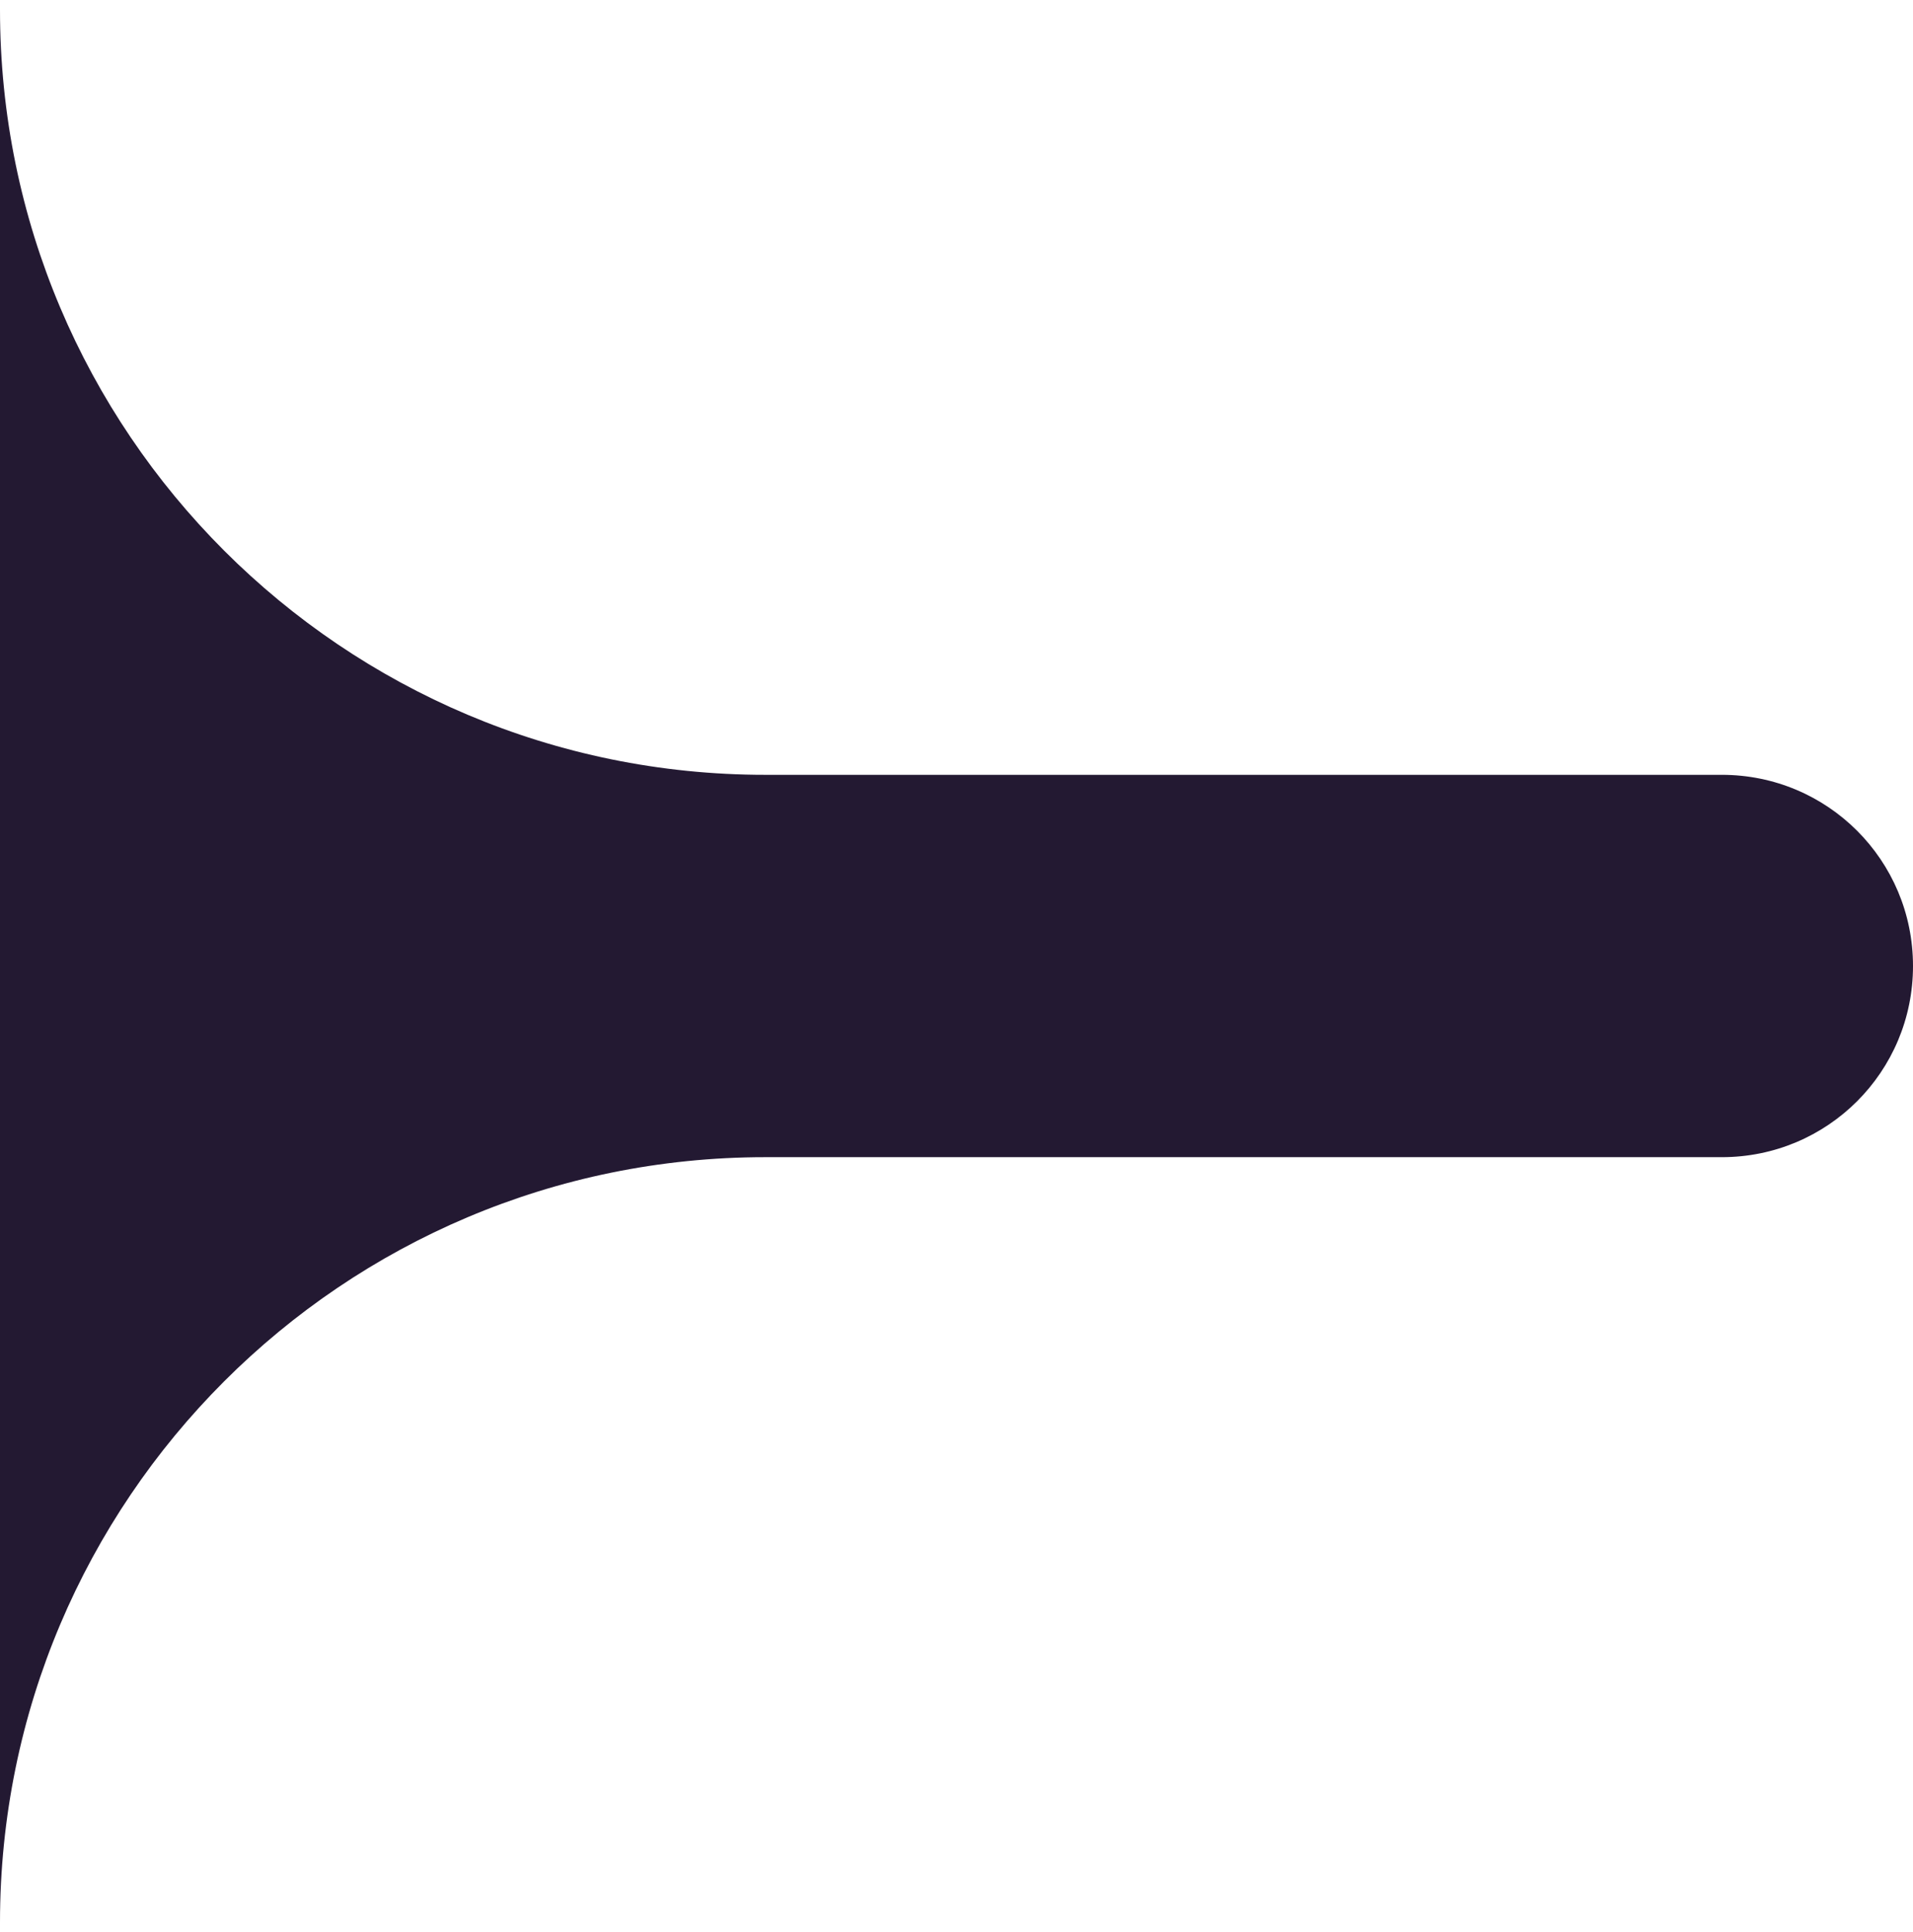
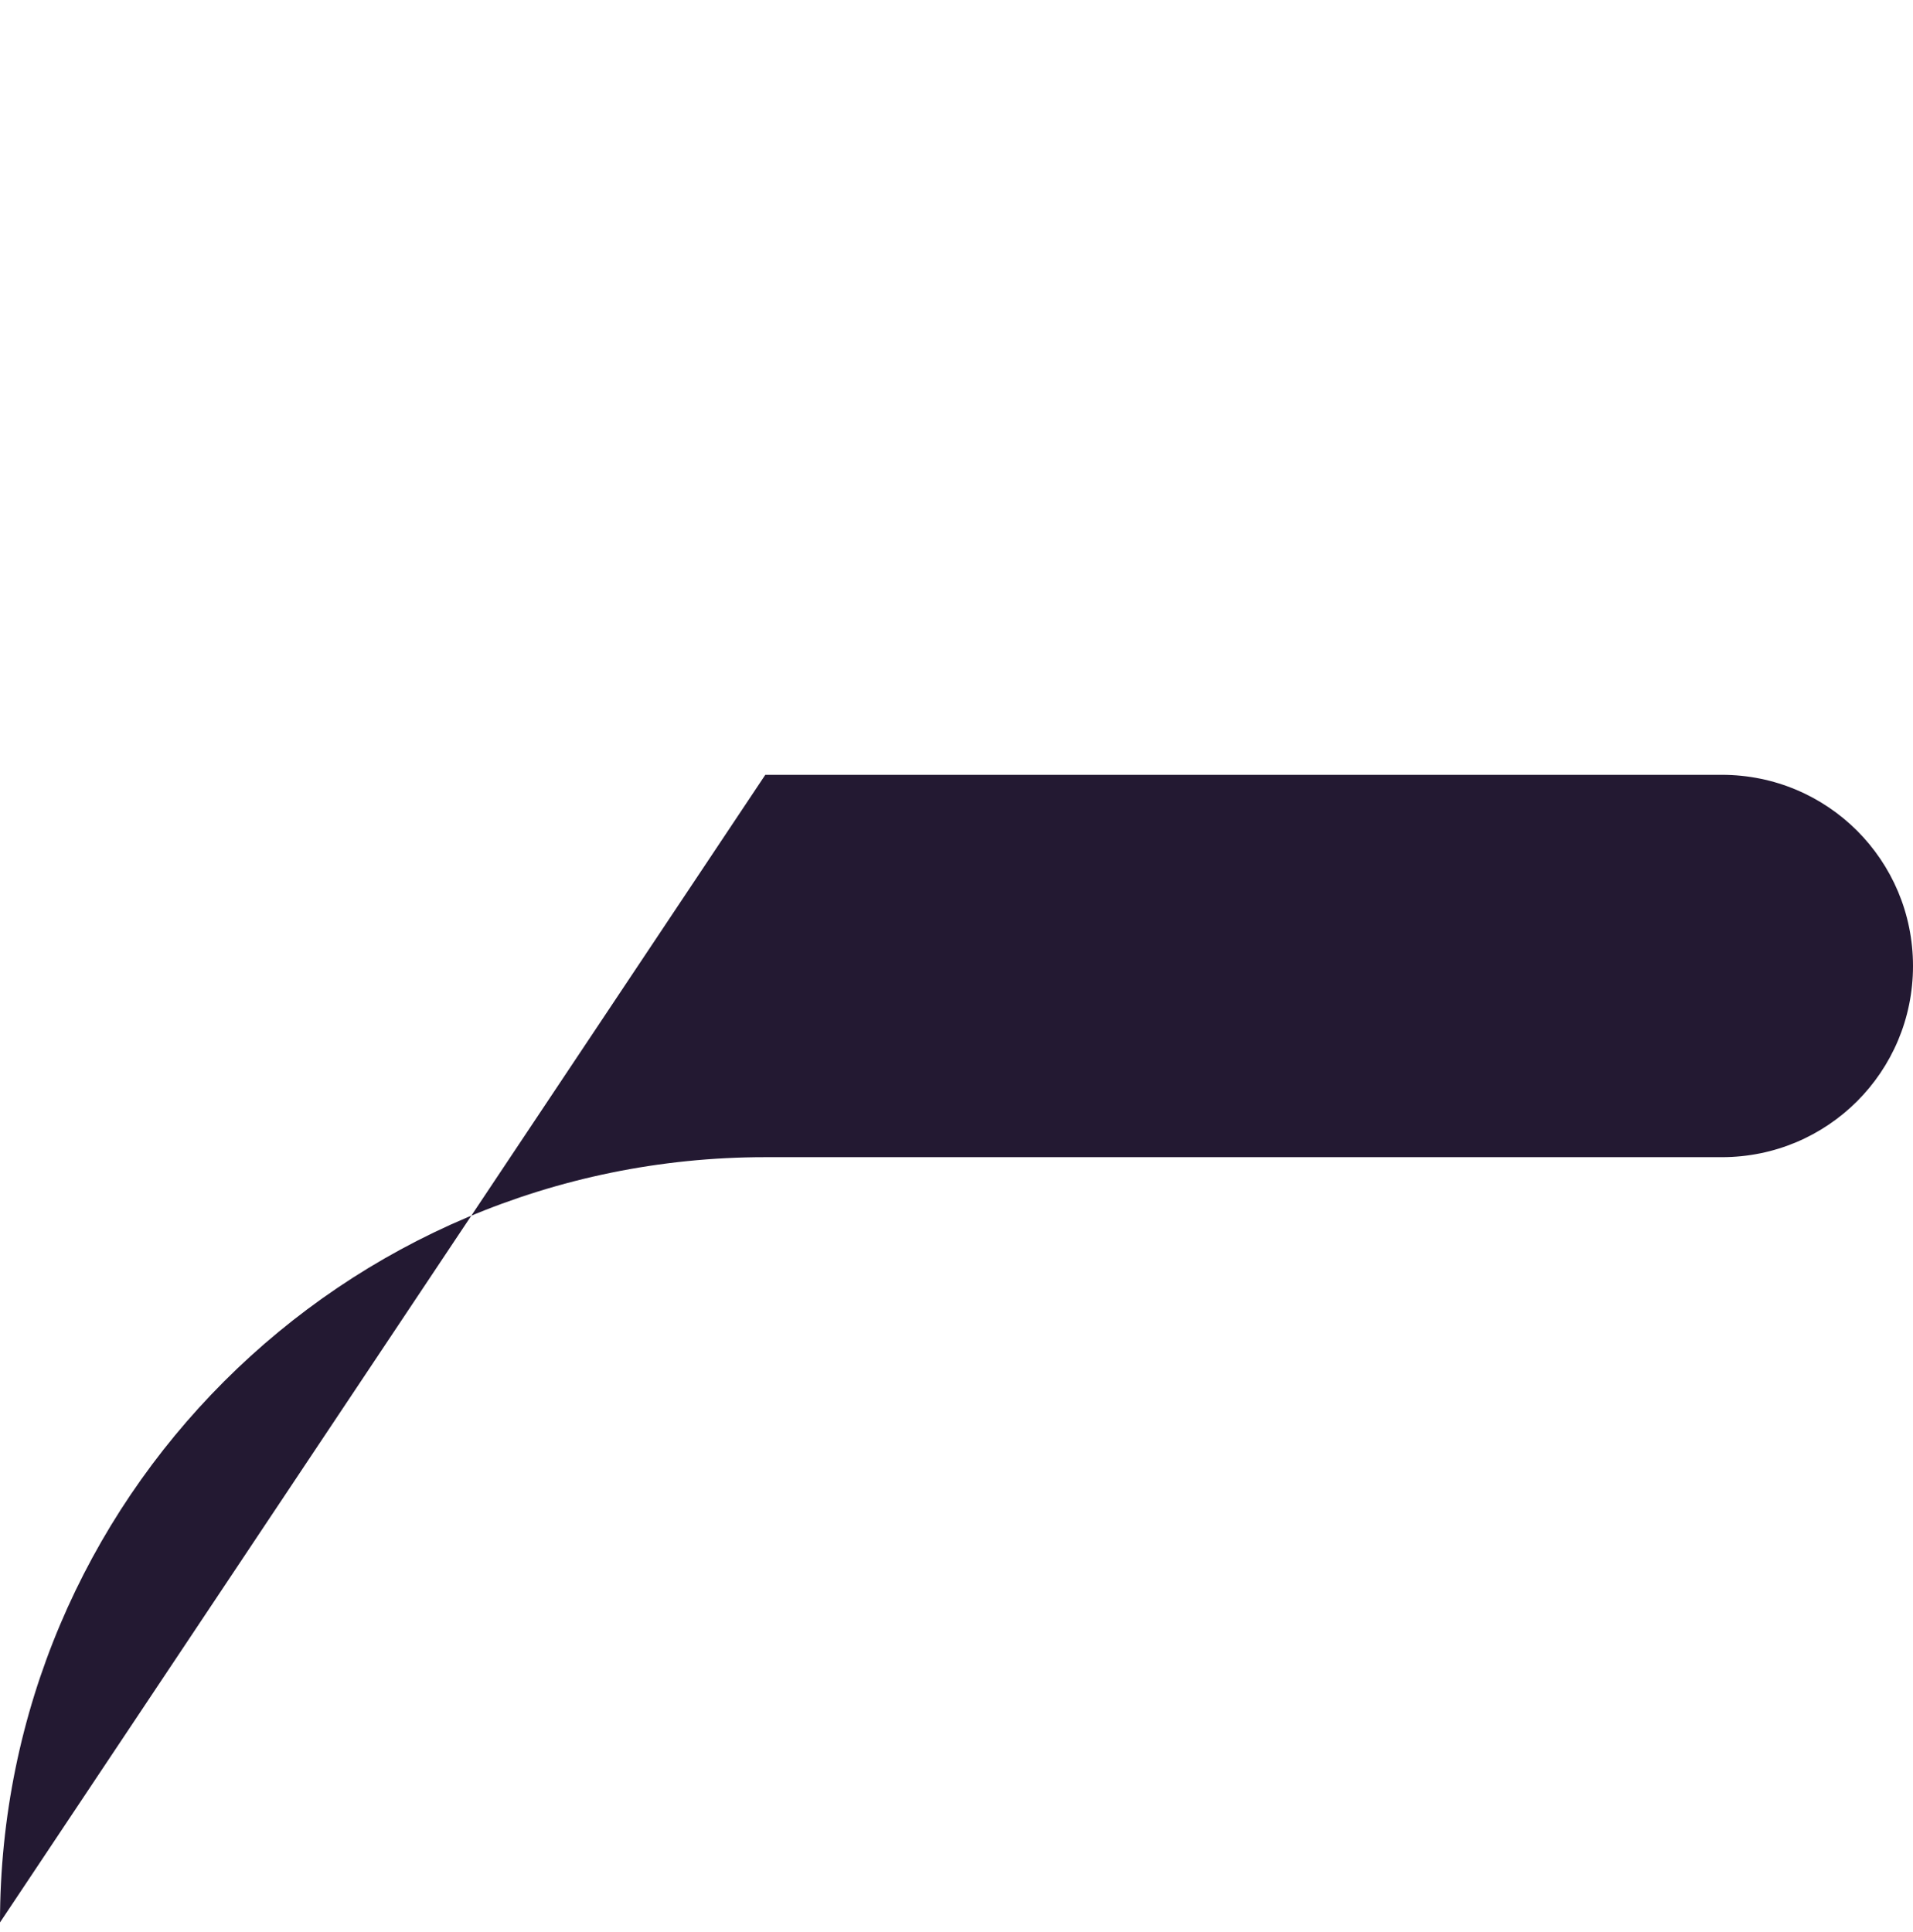
<svg xmlns="http://www.w3.org/2000/svg" width="100" height="101" viewBox="0 0 100 101" fill="none">
  <g id="Vector">
-     <path id="Vector_2" d="M40.006 60.494L90.006 60.494C95.537 60.494 100 56.031 100 50.5C100 44.969 95.537 40.506 90.006 40.506L40.006 40.506C17.913 40.506 6.81084e-06 22.593 8.74228e-06 0.5L0 100.5C1.93143e-06 78.407 17.913 60.494 40.006 60.494Z" fill="#231932" />
+     <path id="Vector_2" d="M40.006 60.494L90.006 60.494C95.537 60.494 100 56.031 100 50.5C100 44.969 95.537 40.506 90.006 40.506L40.006 40.506L0 100.5C1.93143e-06 78.407 17.913 60.494 40.006 60.494Z" fill="#231932" />
  </g>
</svg>